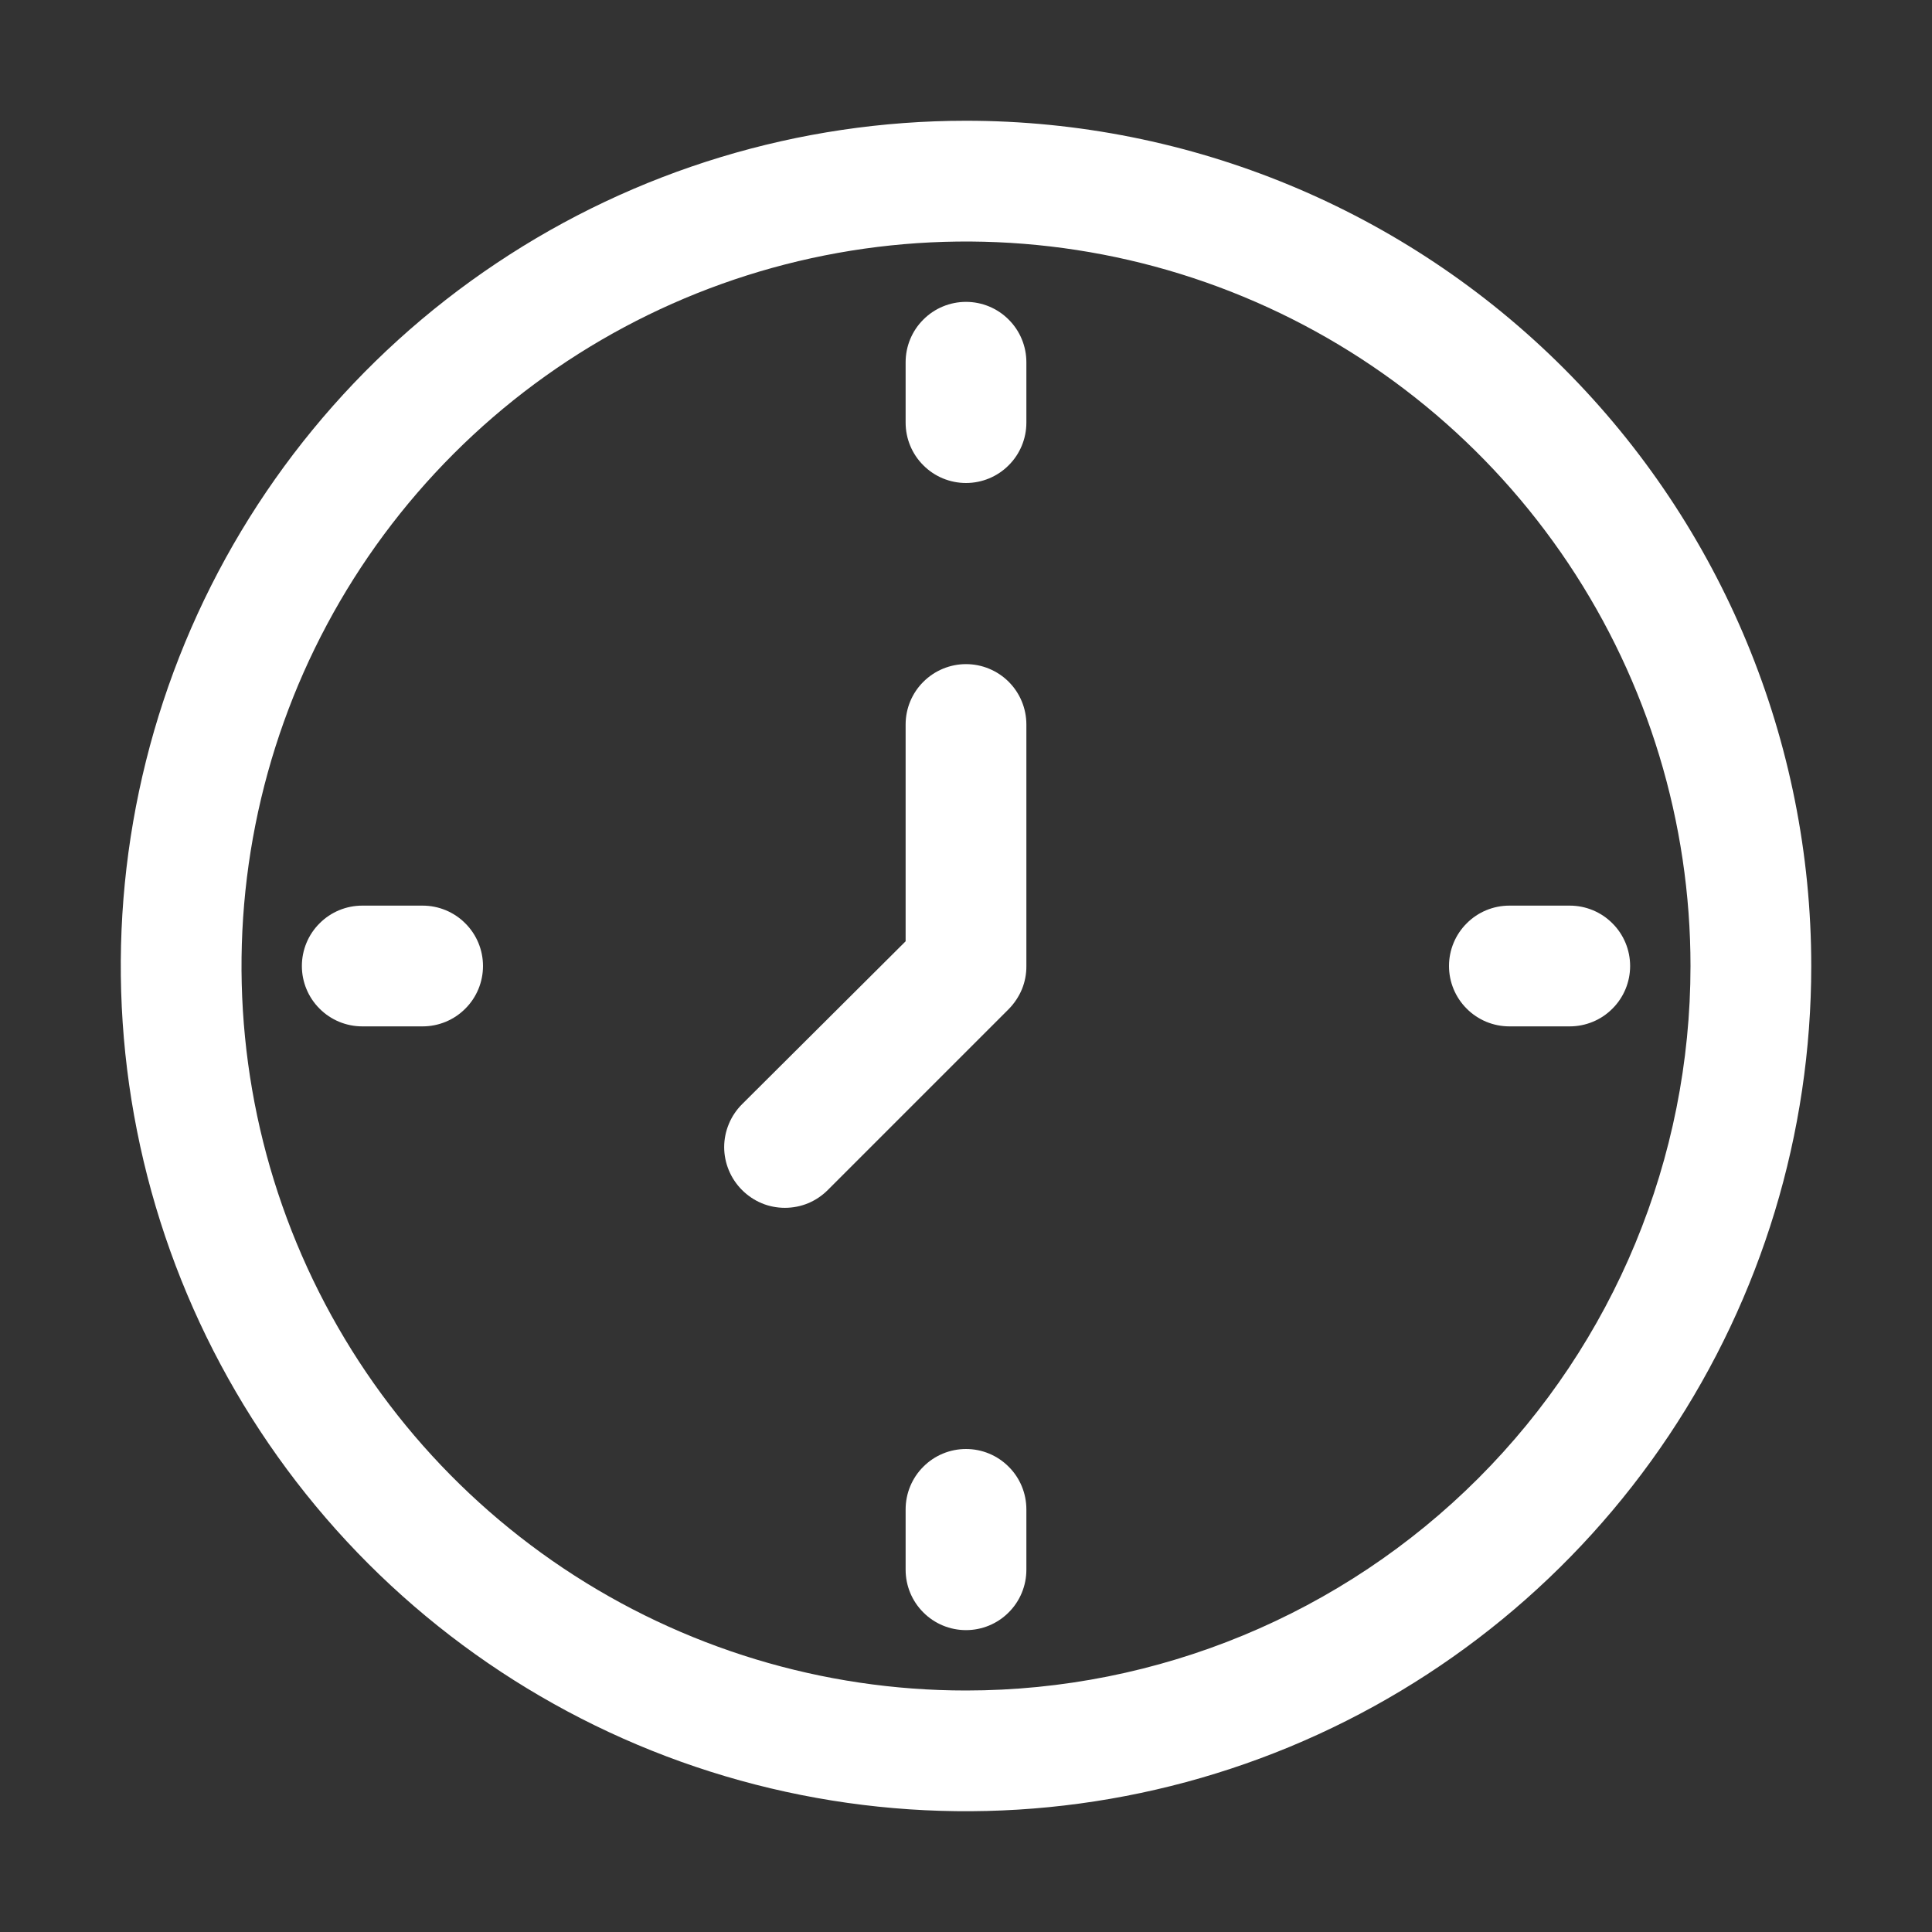
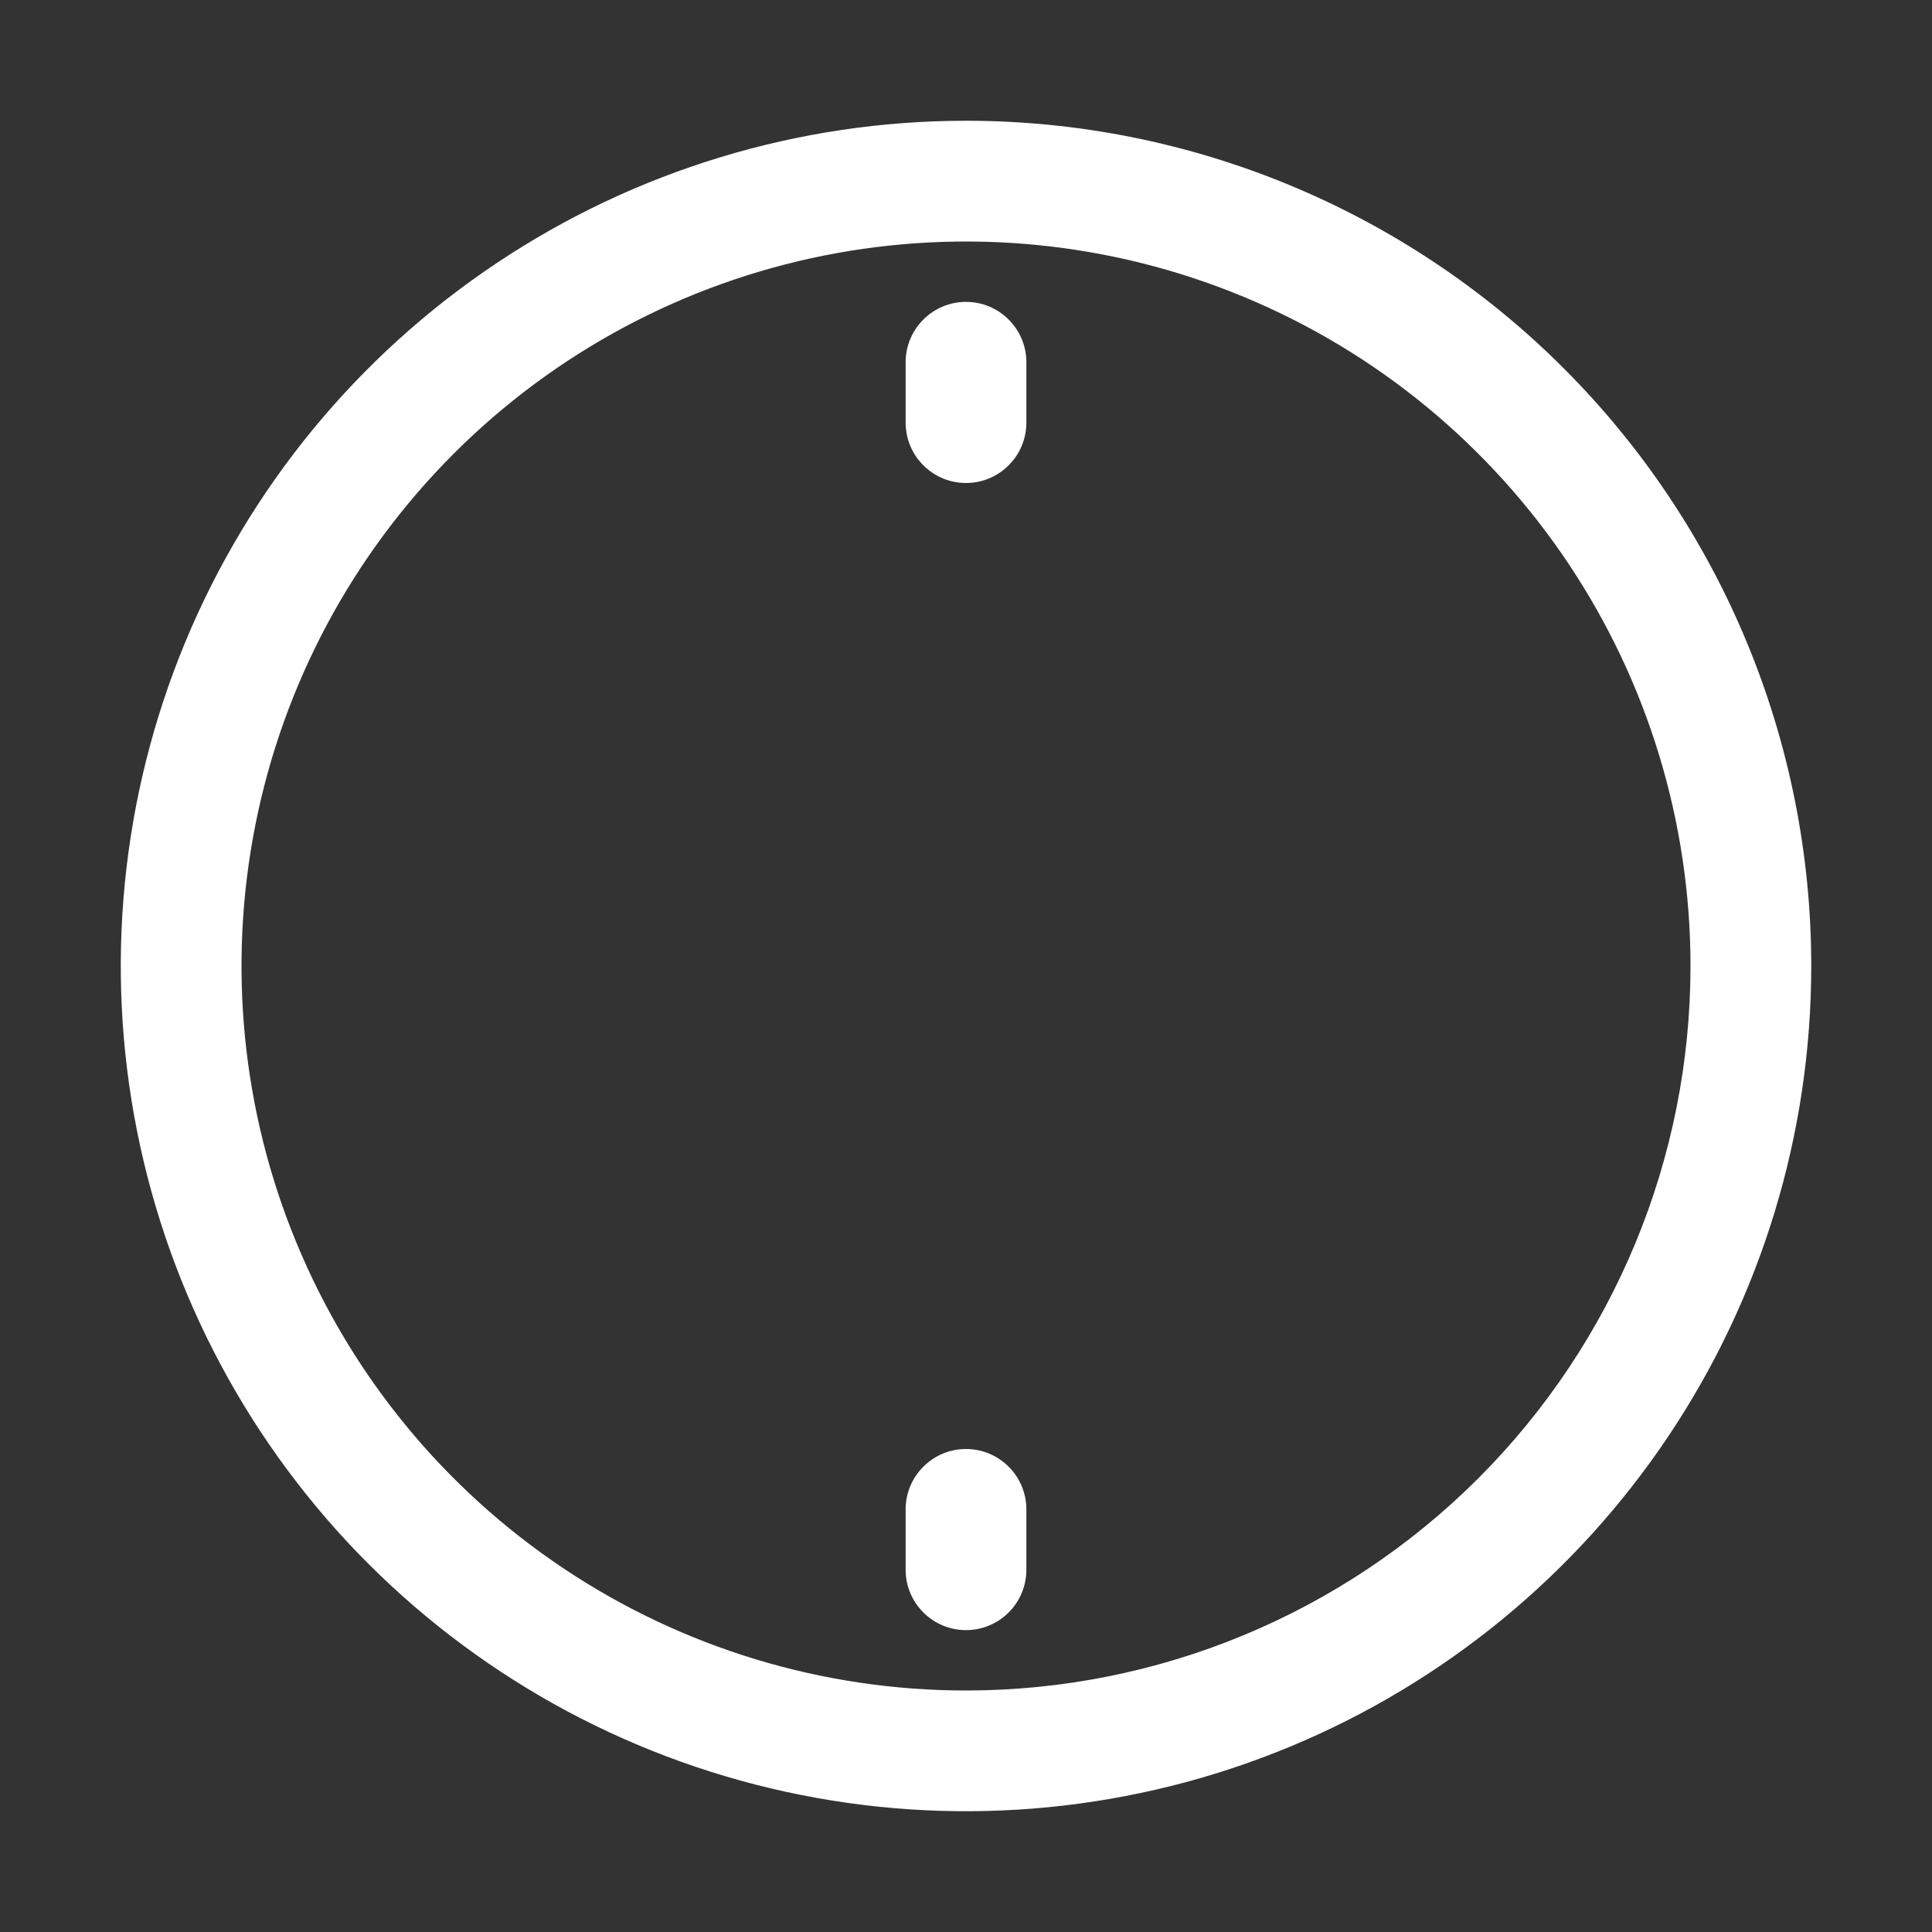
<svg xmlns="http://www.w3.org/2000/svg" width="24" height="24" viewBox="0 0 24 24" fill="none">
  <rect x="0" y="0" width="24" height="24" fill="#333333" stroke="none" />
  <path d="M12 1.5C9.923 1.5 7.893 2.116 6.167 3.27C4.44 4.423 3.094 6.063 2.299 7.982C1.505 9.9 1.297 12.012 1.702 14.048C2.107 16.085 3.107 17.956 4.575 19.425C6.044 20.893 7.915 21.893 9.952 22.298C11.988 22.703 14.1 22.495 16.018 21.701C17.937 20.906 19.577 19.56 20.73 17.834C21.884 16.107 22.5 14.077 22.5 12C22.5 9.215 21.394 6.545 19.425 4.575C17.456 2.606 14.785 1.5 12 1.5ZM12 21C10.22 21 8.48 20.472 7 19.483C5.52 18.494 4.366 17.089 3.685 15.444C3.004 13.8 2.826 11.99 3.173 10.244C3.52 8.498 4.377 6.895 5.636 5.636C6.895 4.377 8.498 3.52 10.244 3.173C11.99 2.826 13.8 3.004 15.444 3.685C17.089 4.366 18.494 5.52 19.483 7C20.472 8.48 21 10.22 21 12C21 14.387 20.052 16.676 18.364 18.364C16.676 20.052 14.387 21 12 21Z" fill="white" />
-   <path d="M12 8.25C11.802 8.25 11.611 8.329 11.47 8.47C11.329 8.61 11.25 8.801 11.25 9V11.693L9.218 13.717C9.148 13.787 9.092 13.87 9.054 13.962C9.016 14.053 8.996 14.151 8.996 14.25C8.996 14.349 9.016 14.447 9.054 14.538C9.092 14.63 9.148 14.713 9.218 14.783C9.288 14.853 9.371 14.909 9.462 14.947C9.553 14.985 9.651 15.004 9.75 15.004C9.849 15.004 9.947 14.985 10.039 14.947C10.13 14.909 10.213 14.853 10.283 14.783L12.533 12.533C12.602 12.462 12.657 12.379 12.695 12.288C12.732 12.197 12.751 12.099 12.75 12V9C12.75 8.801 12.671 8.61 12.531 8.47C12.39 8.329 12.199 8.25 12 8.25Z" fill="white" />
  <path d="M12 3.75C11.801 3.75 11.61 3.829 11.47 3.97C11.329 4.11 11.25 4.301 11.25 4.5V5.25C11.25 5.449 11.329 5.64 11.47 5.78C11.61 5.921 11.801 6 12 6C12.199 6 12.39 5.921 12.53 5.78C12.671 5.64 12.75 5.449 12.75 5.25V4.5C12.75 4.301 12.671 4.11 12.53 3.97C12.39 3.829 12.199 3.75 12 3.75Z" fill="white" />
  <path d="M12 18C11.801 18 11.61 18.079 11.47 18.22C11.329 18.36 11.25 18.551 11.25 18.75V19.5C11.25 19.699 11.329 19.89 11.47 20.03C11.61 20.171 11.801 20.25 12 20.25C12.199 20.25 12.39 20.171 12.53 20.03C12.671 19.89 12.75 19.699 12.75 19.5V18.75C12.75 18.551 12.671 18.36 12.53 18.22C12.39 18.079 12.199 18 12 18Z" fill="white" />
-   <path d="M19.5 11.25H18.75C18.551 11.25 18.36 11.329 18.22 11.47C18.079 11.61 18 11.801 18 12C18 12.199 18.079 12.39 18.22 12.53C18.36 12.671 18.551 12.75 18.75 12.75H19.5C19.699 12.75 19.89 12.671 20.03 12.53C20.171 12.39 20.25 12.199 20.25 12C20.25 11.801 20.171 11.61 20.03 11.47C19.89 11.329 19.699 11.25 19.5 11.25Z" fill="white" />
-   <path d="M5.25 11.25H4.5C4.301 11.25 4.11 11.329 3.97 11.47C3.829 11.61 3.75 11.801 3.75 12C3.75 12.199 3.829 12.39 3.97 12.53C4.11 12.671 4.301 12.75 4.5 12.75H5.25C5.449 12.75 5.64 12.671 5.78 12.53C5.921 12.39 6 12.199 6 12C6 11.801 5.921 11.61 5.78 11.47C5.64 11.329 5.449 11.25 5.25 11.25Z" fill="white" />
</svg>